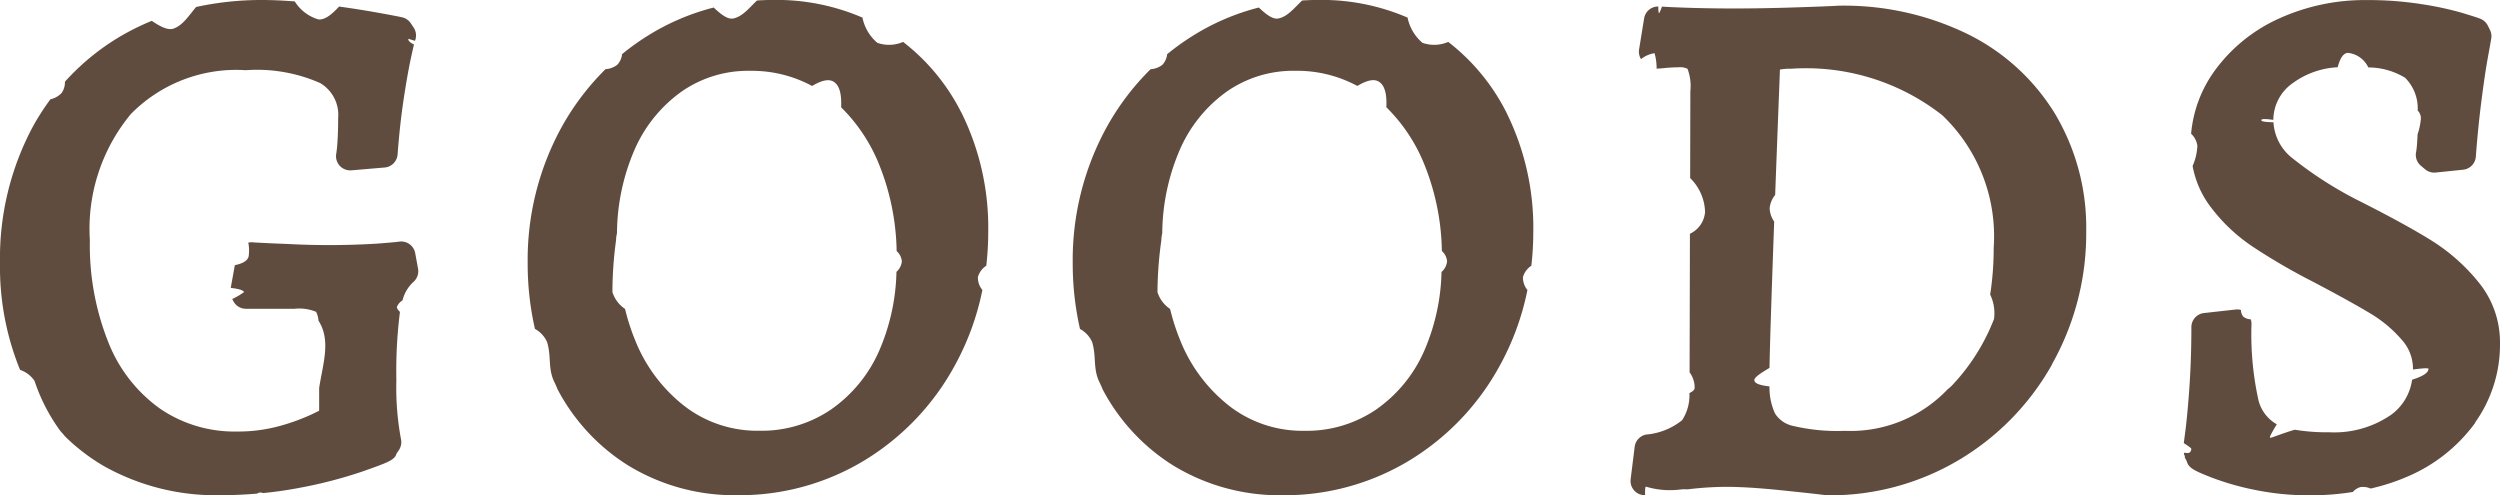
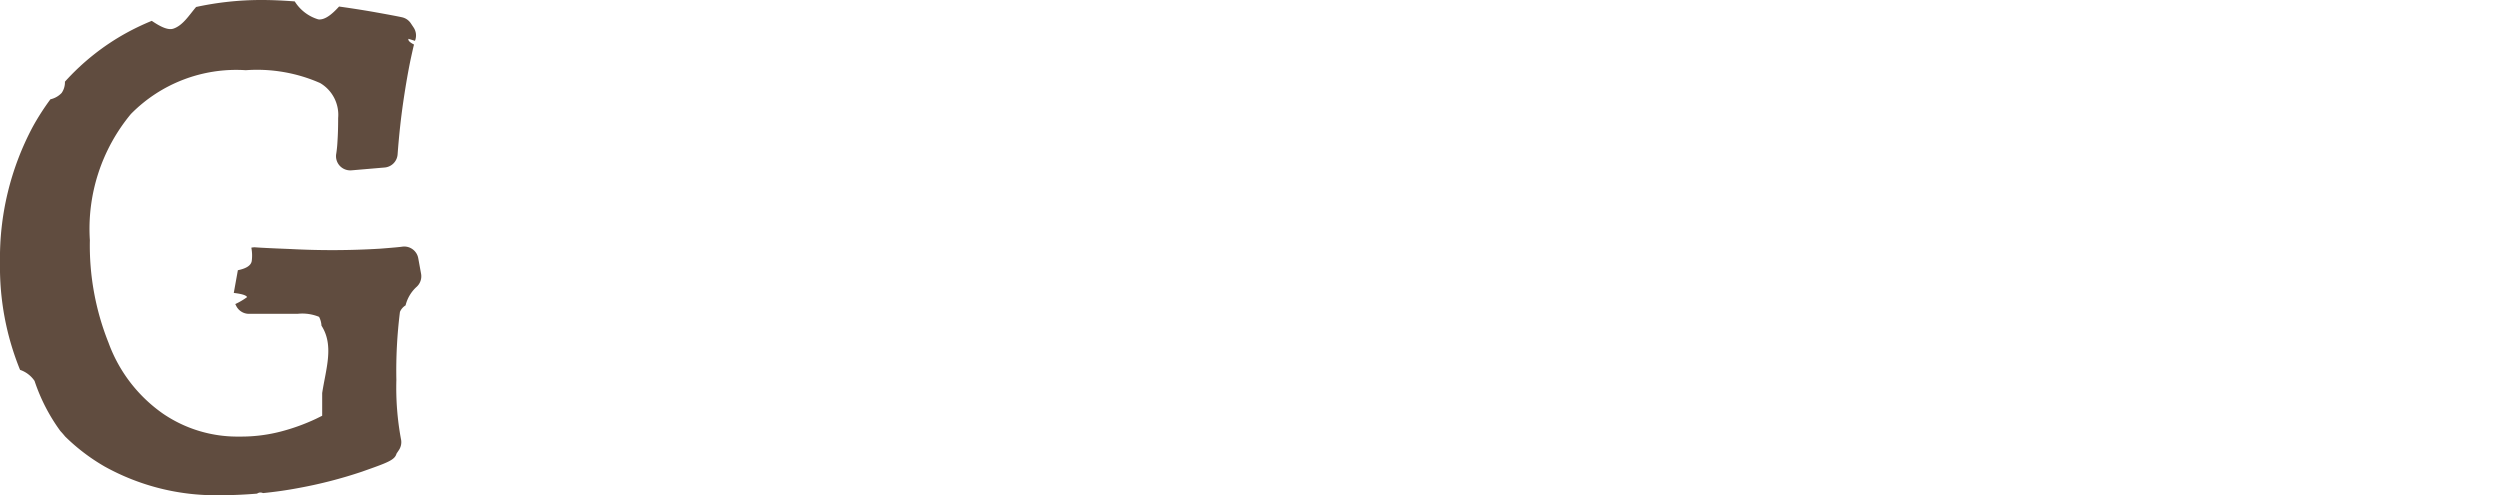
<svg xmlns="http://www.w3.org/2000/svg" width="99.068" height="19.625" viewBox="0 0 99.068 19.625">
  <g id="nav_GOODS" transform="translate(-1.127 -1.127)">
-     <path id="パス_51043" data-name="パス 51043" d="M17.065,21.383c.99-.349,1.277-.45,1.348-.707l.095-.142a.563.563,0,0,0,.08-.441,11.166,11.166,0,0,1-.181-2.334,18.678,18.678,0,0,1,.142-2.7c-.082-.08-.13-.148-.12-.2a.558.558,0,0,1,.223-.258,1.465,1.465,0,0,1,.42-.719.564.564,0,0,0,.194-.534l-.112-.616a.565.565,0,0,0-.635-.457c-.08.012-.3.035-.887.08a31.433,31.433,0,0,1-3.544.013c-.716-.028-1.188-.051-1.4-.068a.546.546,0,0,0-.148.015,1.653,1.653,0,0,1,.015.532c-.034.192-.252.3-.549.361l-.162.9c.279.033.487.082.528.165a2.74,2.74,0,0,1-.469.276l.038.075a.563.563,0,0,0,.5.312h1.931a1.746,1.746,0,0,1,.852.12.85.85,0,0,1,.095.348c.505.788.177,1.7.028,2.671v.9c-.066.033-.15.075-.257.127a8.054,8.054,0,0,1-1.32.482,6.225,6.225,0,0,1-1.693.216,5.224,5.224,0,0,1-3.037-.907A5.881,5.881,0,0,1,7,16.28a10.38,10.38,0,0,1-.739-4.062,7.123,7.123,0,0,1,1.626-5,5.852,5.852,0,0,1,4.554-1.736,6.193,6.193,0,0,1,2.945.509A1.46,1.46,0,0,1,16.1,7.377c0,.352-.009.664-.027.927a4.617,4.617,0,0,1-.047.476.564.564,0,0,0,.133.485.57.57,0,0,0,.468.185l1.315-.112a.563.563,0,0,0,.514-.52c.055-.752.134-1.472.233-2.141s.2-1.227.287-1.642c.061-.278.1-.456.13-.57-.15-.077-.243-.152-.22-.227l.26.08c0-.015.008-.028.011-.035a.566.566,0,0,0-.066-.492l-.112-.168a.564.564,0,0,0-.347-.238q-.257-.057-1.143-.215c-.4-.07-.853-.141-1.353-.211-.287.318-.569.541-.823.509a1.66,1.66,0,0,1-.933-.712c-.452-.035-.888-.056-1.3-.056a12.158,12.158,0,0,0-2.609.277c-.28.329-.524.732-.9.858-.218.073-.524-.083-.857-.309a9.88,9.88,0,0,0-1.026.49A9.374,9.374,0,0,0,5.273,5.937a.741.741,0,0,1-.13.446.873.873,0,0,1-.445.252A9.627,9.627,0,0,0,4,7.721a11.052,11.052,0,0,0-1.3,5.393,10.8,10.8,0,0,0,.795,4.243,1.131,1.131,0,0,1,.574.437A7.22,7.22,0,0,0,5.092,19.78c.068.072.13.145.19.218a7.778,7.778,0,0,0,1.563,1.188,9.079,9.079,0,0,0,4.591,1.138c.49,0,.973-.023,1.45-.063A.274.274,0,0,1,13,22.217a.267.267,0,0,1,.122.023c.486-.048.963-.116,1.428-.205a18.072,18.072,0,0,0,2.514-.651" transform="translate(-1.573 -1.573)" fill="#604c3f" />
-     <path id="パス_51044" data-name="パス 51044" d="M221.457,19.442a5.325,5.325,0,0,0,.985-3.138,3.754,3.754,0,0,0-.854-2.426,7.527,7.527,0,0,0-1.815-1.618c-.647-.409-1.595-.931-2.81-1.548a15.158,15.158,0,0,1-2.735-1.734,1.948,1.948,0,0,1-.763-1.433c-.282-.006-.482-.024-.482-.084s.2-.051.477-.01a1.789,1.789,0,0,1,.775-1.461,3.288,3.288,0,0,1,1.774-.625c.09-.334.216-.569.414-.569a1.009,1.009,0,0,1,.8.576,2.835,2.835,0,0,1,1.457.409,1.71,1.71,0,0,1,.5,1.3.435.435,0,0,1,.128.3,2.581,2.581,0,0,1-.134.648c0,.085-.007.173-.012.251a4.107,4.107,0,0,1-.04.421.563.563,0,0,0,.186.568l.167.14a.559.559,0,0,0,.419.128l1.091-.112a.564.564,0,0,0,.5-.52c.056-.76.13-1.5.221-2.209s.175-1.278.248-1.678.122-.678.141-.791a.566.566,0,0,0-.052-.345l-.084-.168a.563.563,0,0,0-.3-.272c-.072-.028-.227-.084-.745-.24a12.831,12.831,0,0,0-1.583-.338,13.6,13.6,0,0,0-2.161-.161,8.211,8.211,0,0,0-3.5.738A6.4,6.4,0,0,0,211.137,5.5a5,5,0,0,0-.936,2.5.785.785,0,0,1,.248.477,2.2,2.2,0,0,1-.188.8,3.8,3.8,0,0,0,.654,1.542,6.848,6.848,0,0,0,1.692,1.632,24.266,24.266,0,0,0,2.433,1.418c1.01.533,1.782.96,2.293,1.27a5.057,5.057,0,0,1,1.221,1.031,1.707,1.707,0,0,1,.439,1.145c0,.01,0,.019,0,.028.355-.046.615-.07.615-.028,0,.178-.285.316-.649.433a2.074,2.074,0,0,1-.811,1.374,3.963,3.963,0,0,1-2.48.707,7.69,7.69,0,0,1-1.358-.1c-.542.157-.937.337-.977.317s.089-.241.264-.533a1.511,1.511,0,0,1-.743-1.031,12.116,12.116,0,0,1-.259-2.955.564.564,0,0,0-.03-.173.51.51,0,0,1-.288-.1.407.407,0,0,1-.1-.272.558.558,0,0,0-.206-.017l-1.259.14a.564.564,0,0,0-.5.56c0,.779-.023,1.535-.069,2.244s-.1,1.279-.15,1.716c-.035.281-.062.487-.082.633.173.115.311.2.3.24-.055.335-.41-.028-.256.28,0,.008,0,.021-.009.036l.086.171c.07.274.344.384.964.632a10.746,10.746,0,0,0,1.7.49,10.9,10.9,0,0,0,2.273.222,10.65,10.65,0,0,0,1.645-.134.581.581,0,0,1,.3-.193.738.738,0,0,1,.4.058,8.245,8.245,0,0,0,1.473-.48,6.407,6.407,0,0,0,2.679-2.134" transform="translate(-122.247 -1.573)" fill="#604c3f" />
-     <path id="パス_51045" data-name="パス 51045" d="M69.939,7.147a8.189,8.189,0,0,0-2.3-2.786,1.4,1.4,0,0,1-1.022.036,1.78,1.78,0,0,1-.59-1,8.611,8.611,0,0,0-3.5-.7q-.343,0-.679.023c-.3.283-.578.647-.951.714-.212.038-.479-.163-.763-.436a9.2,9.2,0,0,0-2.561,1.085,9.8,9.8,0,0,0-1.071.762.72.72,0,0,1-.19.422.843.843,0,0,1-.466.174,10.087,10.087,0,0,0-1.8,2.408,10.938,10.938,0,0,0-1.285,5.263,11.653,11.653,0,0,0,.288,2.621,1.105,1.105,0,0,1,.483.525c.173.58.026,1.056.289,1.586.048.1.09.194.128.29a7.892,7.892,0,0,0,2.8,3.014,8.088,8.088,0,0,0,4.326,1.176,9.555,9.555,0,0,0,5.036-1.383,9.964,9.964,0,0,0,3.587-3.778,10.483,10.483,0,0,0,1.082-2.971.767.767,0,0,1-.177-.515.8.8,0,0,1,.332-.448,11.81,11.81,0,0,0,.077-1.347,10.253,10.253,0,0,0-1.07-4.735m-2.567,6.33a8.261,8.261,0,0,1-.685,3.123,5.532,5.532,0,0,1-1.929,2.342,4.887,4.887,0,0,1-2.819.827,4.736,4.736,0,0,1-2.9-.926,6.22,6.22,0,0,1-2.012-2.636,8.533,8.533,0,0,1-.41-1.266,1.252,1.252,0,0,1-.5-.666,15.307,15.307,0,0,1,.144-2.058,1.263,1.263,0,0,1,.036-.274,8.486,8.486,0,0,1,.68-3.272A5.551,5.551,0,0,1,58.86,6.329a4.6,4.6,0,0,1,2.714-.822,5.019,5.019,0,0,1,2.458.6c.353-.209.662-.307.876-.154.24.172.293.547.275,1a6.673,6.673,0,0,1,1.444,2.119,9.568,9.568,0,0,1,.755,3.576.624.624,0,0,1,.207.408.648.648,0,0,1-.217.42" transform="translate(-30.724 -1.573)" fill="#604c3f" />
-     <path id="パス_51046" data-name="パス 51046" d="M174.118,17.455a10.572,10.572,0,0,0,1.361-5.287,8.808,8.808,0,0,0-1.244-4.659,8.415,8.415,0,0,0-3.489-3.163,11.193,11.193,0,0,0-5.063-1.108h-.007q-.473.028-1.749.069c-1.48.048-2.9.057-4.217.014-.488-.016-.832-.031-1.044-.047-.057.159-.1.265-.122.263a.913.913,0,0,1-.018-.266.561.561,0,0,0-.566.469l-.2,1.231a.567.567,0,0,0,.052.34l.023.046a1.132,1.132,0,0,1,.538-.236,2.158,2.158,0,0,1,.081.612c.088,0,.21-.013.366-.028s.339-.025.5-.025a.656.656,0,0,1,.36.061,1.919,1.919,0,0,1,.112.885l-.008,3.443a1.96,1.96,0,0,1,.591,1.345,1.041,1.041,0,0,1-.6.862l-.013,5.492a1.016,1.016,0,0,1,.2.615c0,.079-.083.147-.207.207a1.811,1.811,0,0,1-.291,1.076,2.636,2.636,0,0,1-1.427.568.563.563,0,0,0-.451.481L157.426,22a.564.564,0,0,0,.559.636H158c-.007-.184,0-.332.032-.339a3.272,3.272,0,0,0,1.361.114,1.473,1.473,0,0,1,.285-.006,13.171,13.171,0,0,1,1.53-.1c.575,0,1.313.046,2.195.137s1.487.157,1.76.194a.567.567,0,0,0,.075.005,9.994,9.994,0,0,0,5.185-1.394,10.219,10.219,0,0,0,3.7-3.788m-8.242,2.628a7.627,7.627,0,0,1-2.034-.2,1.113,1.113,0,0,1-.7-.489,2.467,2.467,0,0,1-.219-1.073c-.348-.038-.6-.11-.6-.249,0-.117.258-.279.6-.484.018-.966.081-2.908.186-5.8a.949.949,0,0,1-.179-.534.994.994,0,0,1,.218-.521q.08-2.154.187-4.906c0-.026,0-.047.007-.063a2.3,2.3,0,0,1,.438-.031,8.756,8.756,0,0,1,5.991,1.843,6.629,6.629,0,0,1,2.036,5.26,12.021,12.021,0,0,1-.139,1.847,1.7,1.7,0,0,1,.152.967,8.043,8.043,0,0,1-1.6,2.564,1.478,1.478,0,0,1-.233.217,5.308,5.308,0,0,1-4.108,1.65" transform="translate(-91.681 -1.886)" fill="#604c3f" />
-     <path id="パス_51047" data-name="パス 51047" d="M121.669,7.147a8.189,8.189,0,0,0-2.3-2.786,1.4,1.4,0,0,1-1.022.036,1.78,1.78,0,0,1-.59-1,8.611,8.611,0,0,0-3.5-.7q-.343,0-.679.023c-.3.283-.578.647-.951.714-.212.038-.479-.163-.763-.436A9.2,9.2,0,0,0,109.3,4.085a9.736,9.736,0,0,0-1.07.762.722.722,0,0,1-.19.422.845.845,0,0,1-.467.174,10.087,10.087,0,0,0-1.8,2.408,10.938,10.938,0,0,0-1.285,5.263,11.678,11.678,0,0,0,.288,2.621,1.1,1.1,0,0,1,.483.525c.173.58.026,1.056.289,1.586.048.1.09.193.128.289a7.893,7.893,0,0,0,2.8,3.014h0a8.085,8.085,0,0,0,4.326,1.176,9.555,9.555,0,0,0,5.036-1.383,9.968,9.968,0,0,0,3.587-3.778,10.514,10.514,0,0,0,1.082-2.971.771.771,0,0,1-.177-.515.8.8,0,0,1,.332-.447,11.819,11.819,0,0,0,.077-1.347,10.253,10.253,0,0,0-1.07-4.735m-2.567,6.33a8.264,8.264,0,0,1-.685,3.123,5.529,5.529,0,0,1-1.929,2.342,4.887,4.887,0,0,1-2.819.827,4.736,4.736,0,0,1-2.9-.926,6.22,6.22,0,0,1-2.012-2.636,8.533,8.533,0,0,1-.41-1.266,1.251,1.251,0,0,1-.5-.666A15.307,15.307,0,0,1,108,12.218a1.269,1.269,0,0,1,.036-.275,8.484,8.484,0,0,1,.68-3.272,5.547,5.547,0,0,1,1.878-2.343,4.6,4.6,0,0,1,2.714-.822,5.017,5.017,0,0,1,2.458.6c.352-.209.662-.308.876-.155.24.172.293.547.275,1a6.66,6.66,0,0,1,1.444,2.119,9.552,9.552,0,0,1,.755,3.576.623.623,0,0,1,.207.408.649.649,0,0,1-.217.42" transform="translate(-60.852 -1.573)" fill="#604c3f" />
+     <path id="パス_51043" data-name="パス 51043" d="M17.065,21.383c.99-.349,1.277-.45,1.348-.707l.095-.142a.563.563,0,0,0,.08-.441,11.166,11.166,0,0,1-.181-2.334,18.678,18.678,0,0,1,.142-2.7a.558.558,0,0,1,.223-.258,1.465,1.465,0,0,1,.42-.719.564.564,0,0,0,.194-.534l-.112-.616a.565.565,0,0,0-.635-.457c-.08.012-.3.035-.887.08a31.433,31.433,0,0,1-3.544.013c-.716-.028-1.188-.051-1.4-.068a.546.546,0,0,0-.148.015,1.653,1.653,0,0,1,.015.532c-.034.192-.252.3-.549.361l-.162.9c.279.033.487.082.528.165a2.74,2.74,0,0,1-.469.276l.038.075a.563.563,0,0,0,.5.312h1.931a1.746,1.746,0,0,1,.852.12.85.85,0,0,1,.095.348c.505.788.177,1.7.028,2.671v.9c-.066.033-.15.075-.257.127a8.054,8.054,0,0,1-1.32.482,6.225,6.225,0,0,1-1.693.216,5.224,5.224,0,0,1-3.037-.907A5.881,5.881,0,0,1,7,16.28a10.38,10.38,0,0,1-.739-4.062,7.123,7.123,0,0,1,1.626-5,5.852,5.852,0,0,1,4.554-1.736,6.193,6.193,0,0,1,2.945.509A1.46,1.46,0,0,1,16.1,7.377c0,.352-.009.664-.027.927a4.617,4.617,0,0,1-.047.476.564.564,0,0,0,.133.485.57.57,0,0,0,.468.185l1.315-.112a.563.563,0,0,0,.514-.52c.055-.752.134-1.472.233-2.141s.2-1.227.287-1.642c.061-.278.1-.456.13-.57-.15-.077-.243-.152-.22-.227l.26.08c0-.015.008-.028.011-.035a.566.566,0,0,0-.066-.492l-.112-.168a.564.564,0,0,0-.347-.238q-.257-.057-1.143-.215c-.4-.07-.853-.141-1.353-.211-.287.318-.569.541-.823.509a1.66,1.66,0,0,1-.933-.712c-.452-.035-.888-.056-1.3-.056a12.158,12.158,0,0,0-2.609.277c-.28.329-.524.732-.9.858-.218.073-.524-.083-.857-.309a9.88,9.88,0,0,0-1.026.49A9.374,9.374,0,0,0,5.273,5.937a.741.741,0,0,1-.13.446.873.873,0,0,1-.445.252A9.627,9.627,0,0,0,4,7.721a11.052,11.052,0,0,0-1.3,5.393,10.8,10.8,0,0,0,.795,4.243,1.131,1.131,0,0,1,.574.437A7.22,7.22,0,0,0,5.092,19.78c.068.072.13.145.19.218a7.778,7.778,0,0,0,1.563,1.188,9.079,9.079,0,0,0,4.591,1.138c.49,0,.973-.023,1.45-.063A.274.274,0,0,1,13,22.217a.267.267,0,0,1,.122.023c.486-.048.963-.116,1.428-.205a18.072,18.072,0,0,0,2.514-.651" transform="translate(-1.573 -1.573)" fill="#604c3f" />
  </g>
</svg>